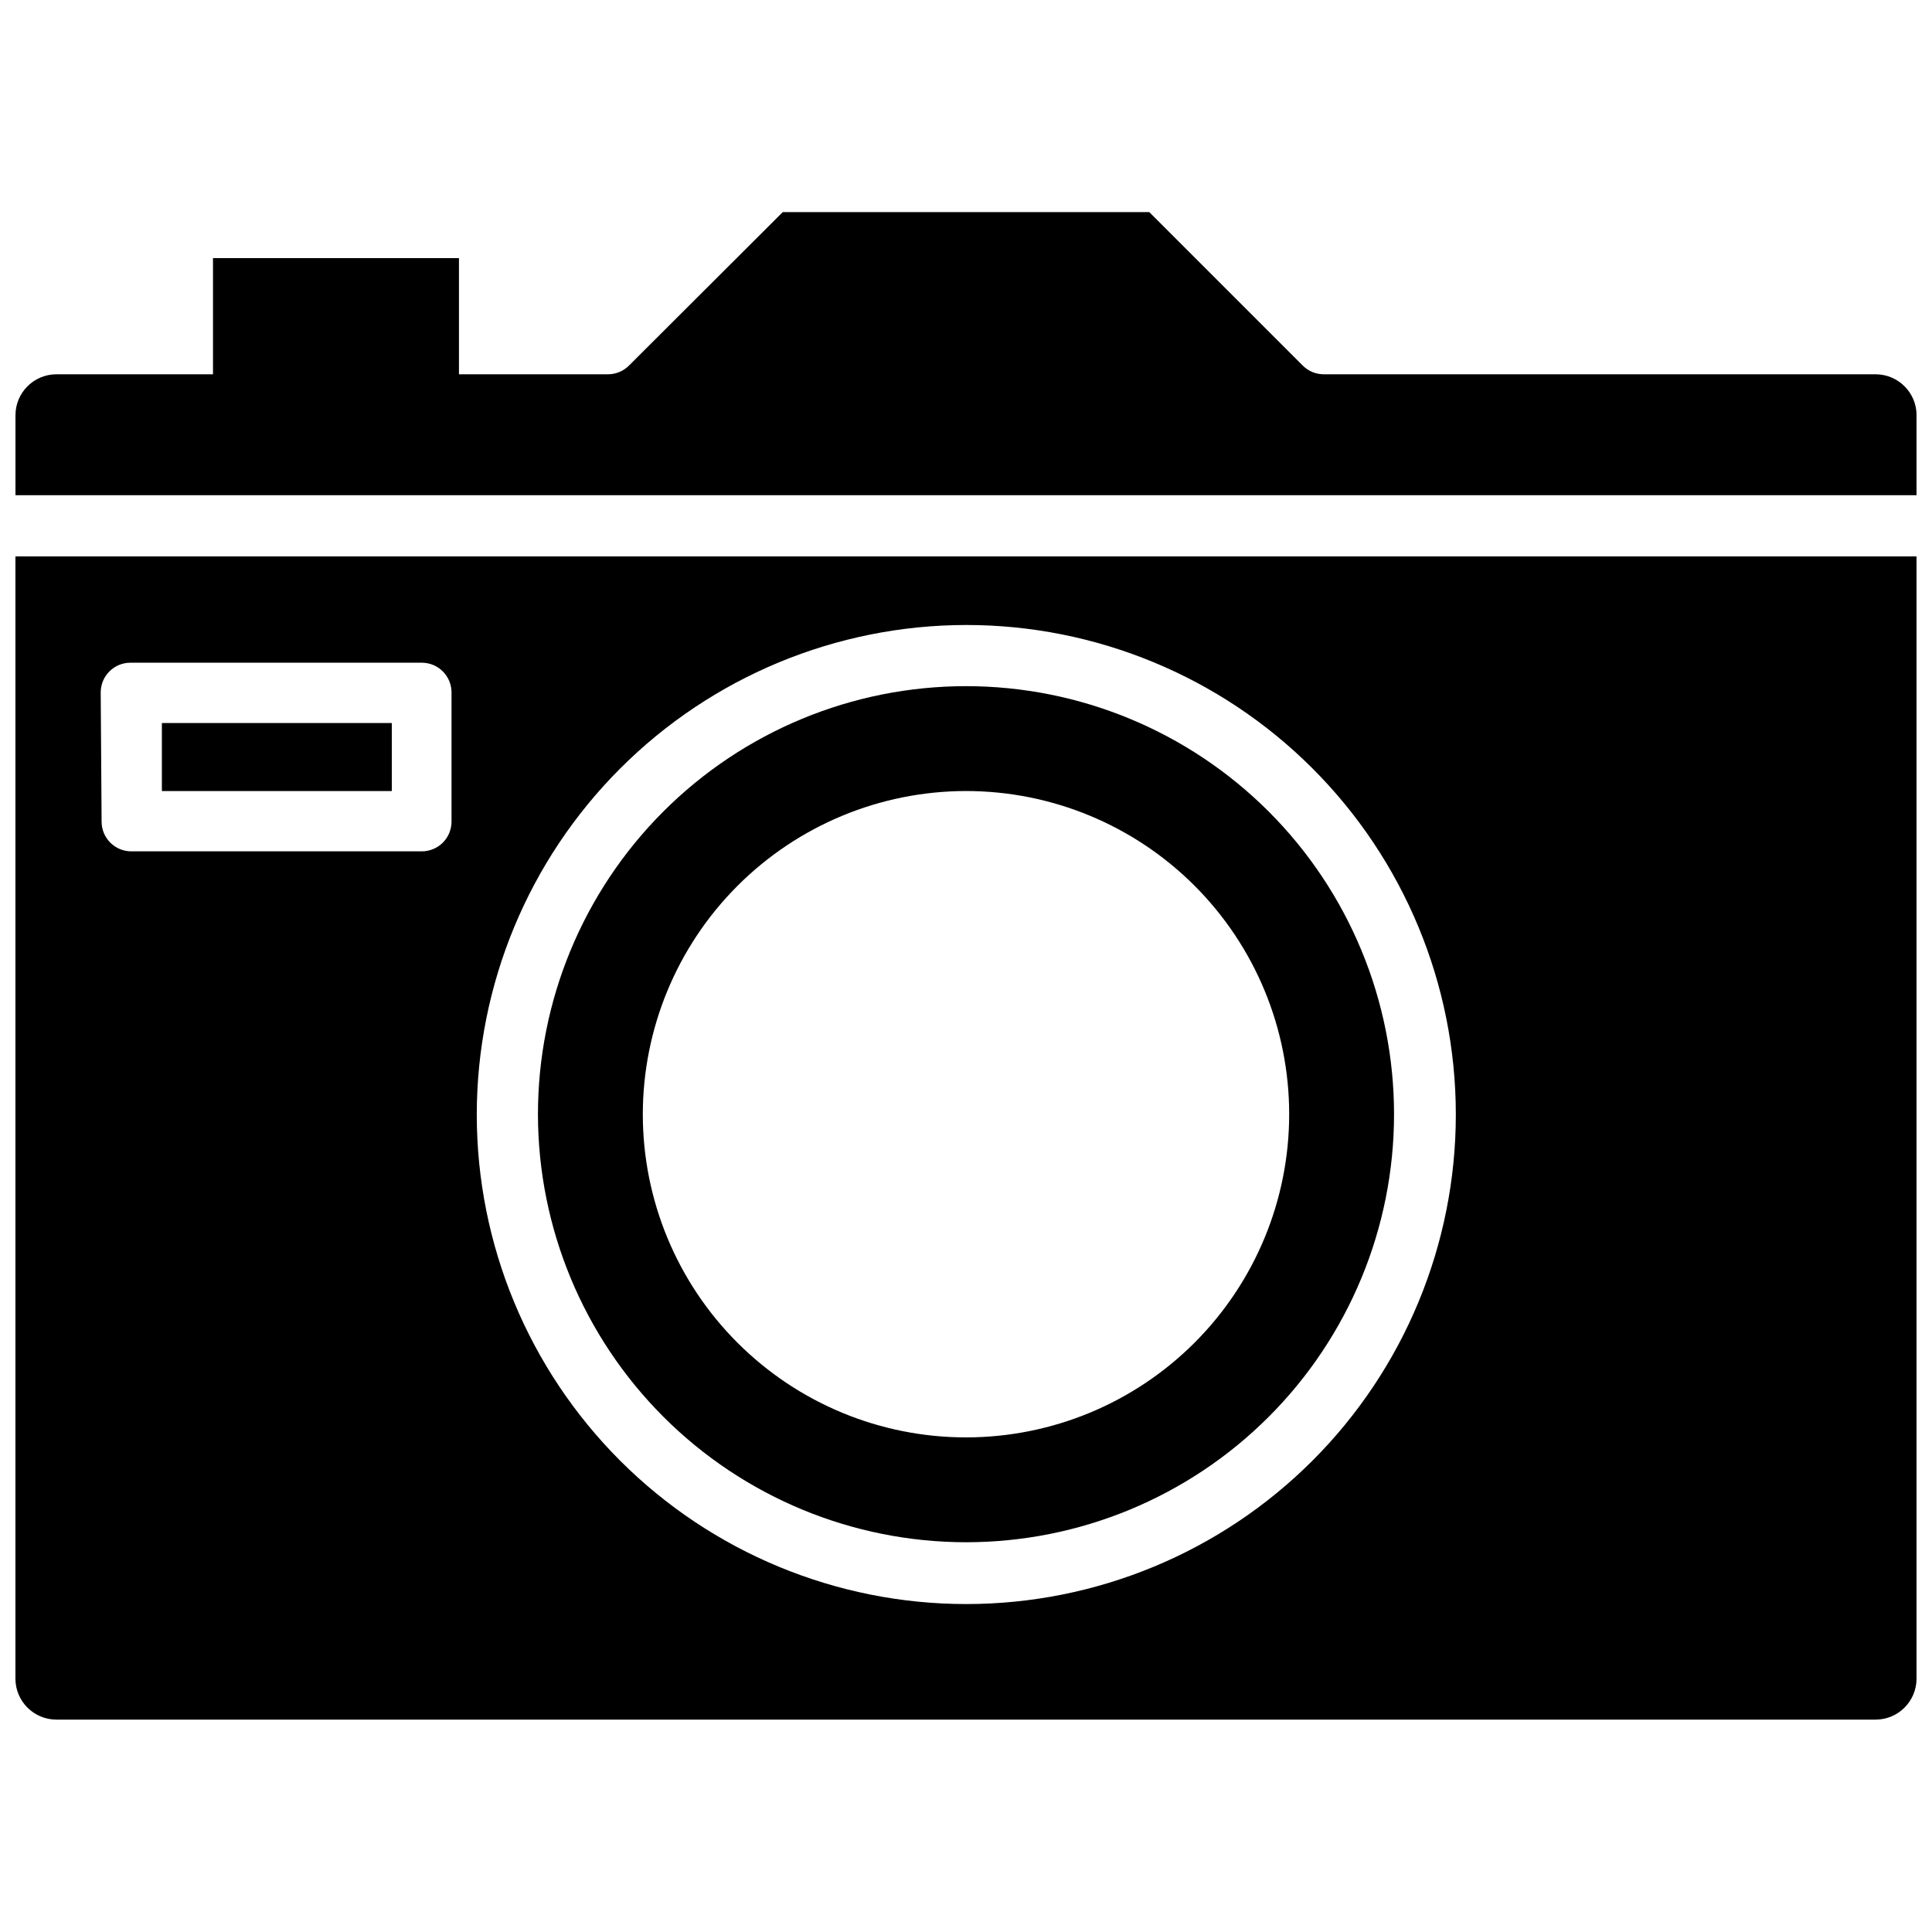
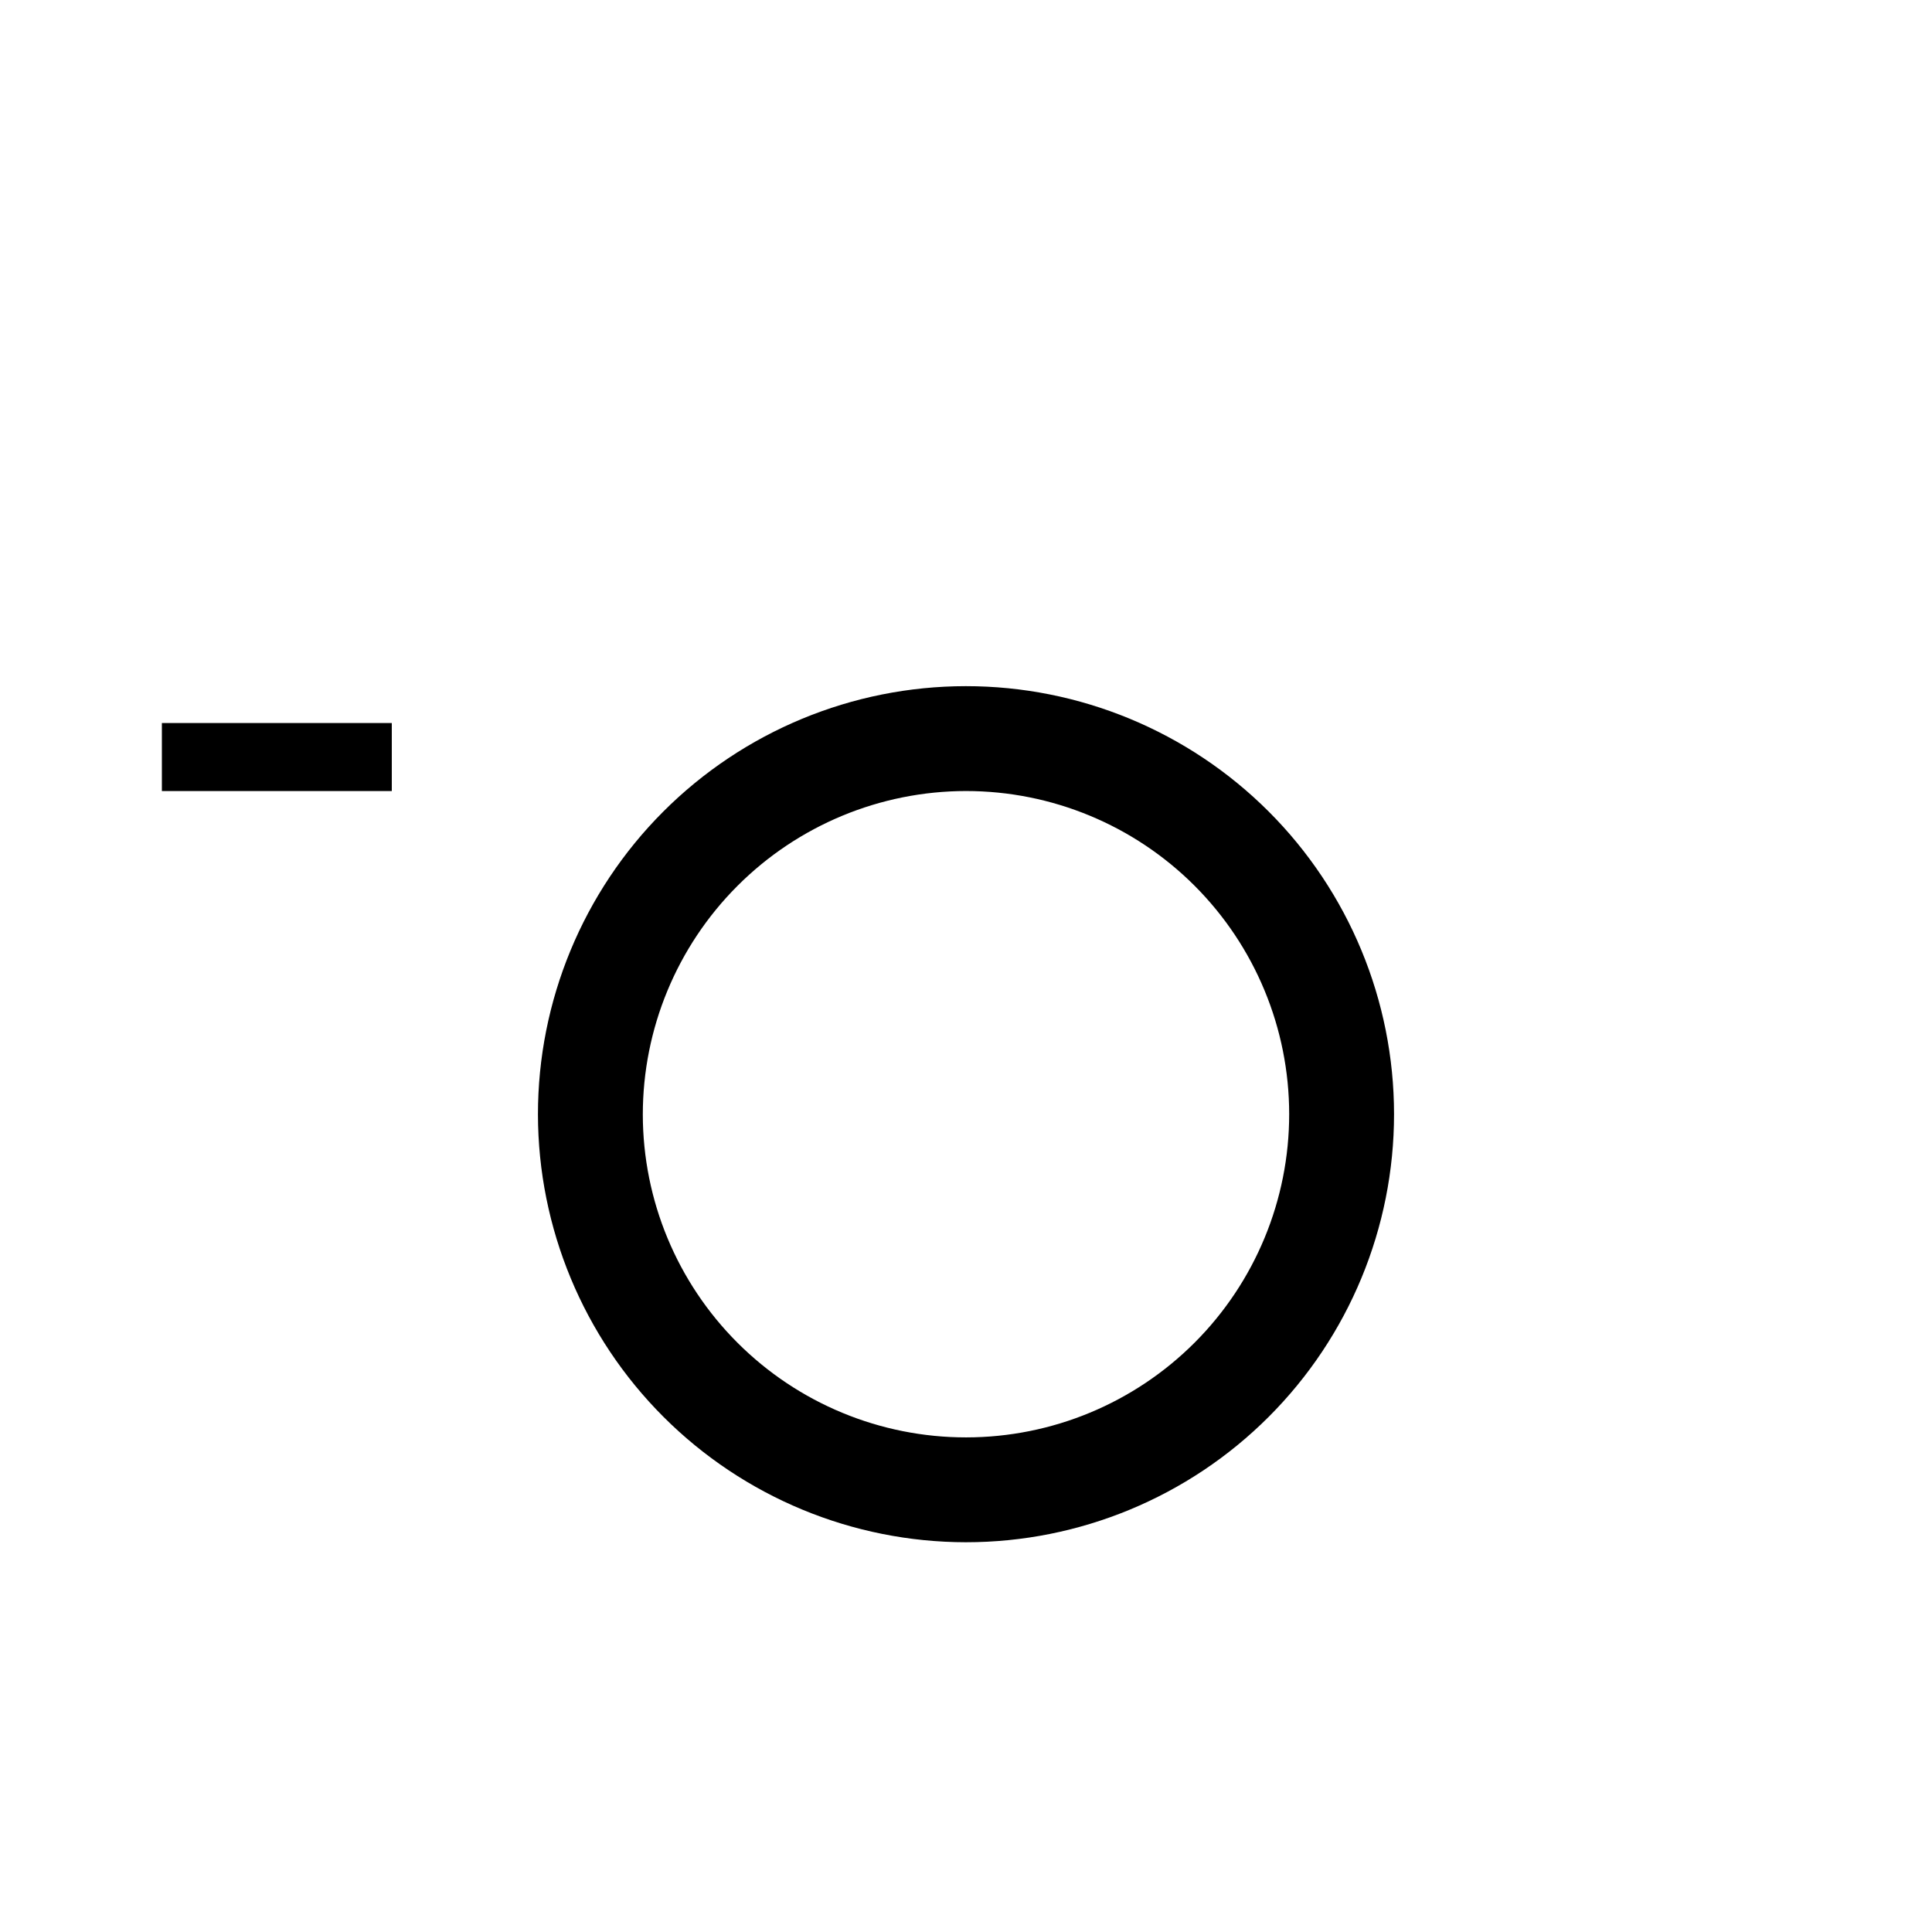
<svg xmlns="http://www.w3.org/2000/svg" width="800px" height="800px" version="1.1" viewBox="144 144 512 512">
  <defs>
    <clipPath id="b">
-       <path d="m148.09 200h503.81v76h-503.81z" />
-     </clipPath>
+       </clipPath>
    <clipPath id="a">
      <path d="m148.09 291h503.81v309h-503.81z" />
    </clipPath>
  </defs>
  <g clip-path="url(#b)">
    <path d="m641.12 243.19h-146.1c-2.188 0.055-4.297-0.801-5.828-2.359l-40.617-40.621h-97.141l-40.699 40.621c-1.512 1.539-3.59 2.394-5.746 2.359h-39.359v-30.781h-65.184v30.781h-41.562c-5.969 0.043-10.785 4.894-10.785 10.863v21.176h503.81v-21.176c0-5.969-4.816-10.82-10.785-10.863z" />
  </g>
  <g clip-path="url(#a)">
-     <path d="m148.09 588.93c0.043 5.941 4.848 10.742 10.785 10.785h482.24c5.941-0.043 10.742-4.844 10.785-10.785v-297.48h-503.81zm251.91-279.3c34.41-0.023 67.418 13.629 91.766 37.949 24.344 24.32 38.027 57.316 38.043 91.727 0.012 34.414-13.645 67.418-37.969 91.758-24.328 24.34-57.324 38.02-91.738 38.027-34.41 0.008-67.414-13.66-91.75-37.988-24.332-24.328-38.004-57.332-38.004-91.742 0.02-34.387 13.684-67.359 37.992-91.684s57.273-38.008 91.66-38.047zm-229.31 17.867c0-4.348 3.523-7.871 7.871-7.871h77.223c2.09 0 4.094 0.828 5.566 2.305 1.477 1.477 2.309 3.481 2.309 5.566v34.246c0 2.086-0.832 4.09-2.309 5.566-1.473 1.473-3.477 2.305-5.566 2.305h-76.988c-4.348 0-7.871-3.523-7.871-7.871z" />
-   </g>
+     </g>
  <path d="m400 552.71c30.09 0 58.945-11.953 80.219-33.234 21.273-21.277 33.223-50.137 33.215-80.227-0.008-30.09-11.969-58.945-33.25-80.215-21.285-21.266-50.148-33.207-80.238-33.195-30.09 0.016-58.941 11.984-80.203 33.27-21.266 21.289-33.199 50.156-33.18 80.246 0.043 30.062 12.008 58.887 33.277 80.137 21.266 21.25 50.094 33.199 80.16 33.219zm0-199.08c22.711 0 44.488 9.02 60.551 25.074 16.062 16.059 25.09 37.836 25.094 60.547 0.008 22.711-9.004 44.492-25.055 60.559-16.055 16.066-37.828 25.102-60.539 25.113-22.711 0.016-44.496-8.992-60.566-25.039-16.074-16.047-25.113-37.816-25.133-60.527 0-22.723 9.02-44.516 25.082-60.59 16.059-16.074 37.844-25.117 60.566-25.137z" />
  <path d="m186.9 335.61h60.93v18.027h-60.93z" />
</svg>